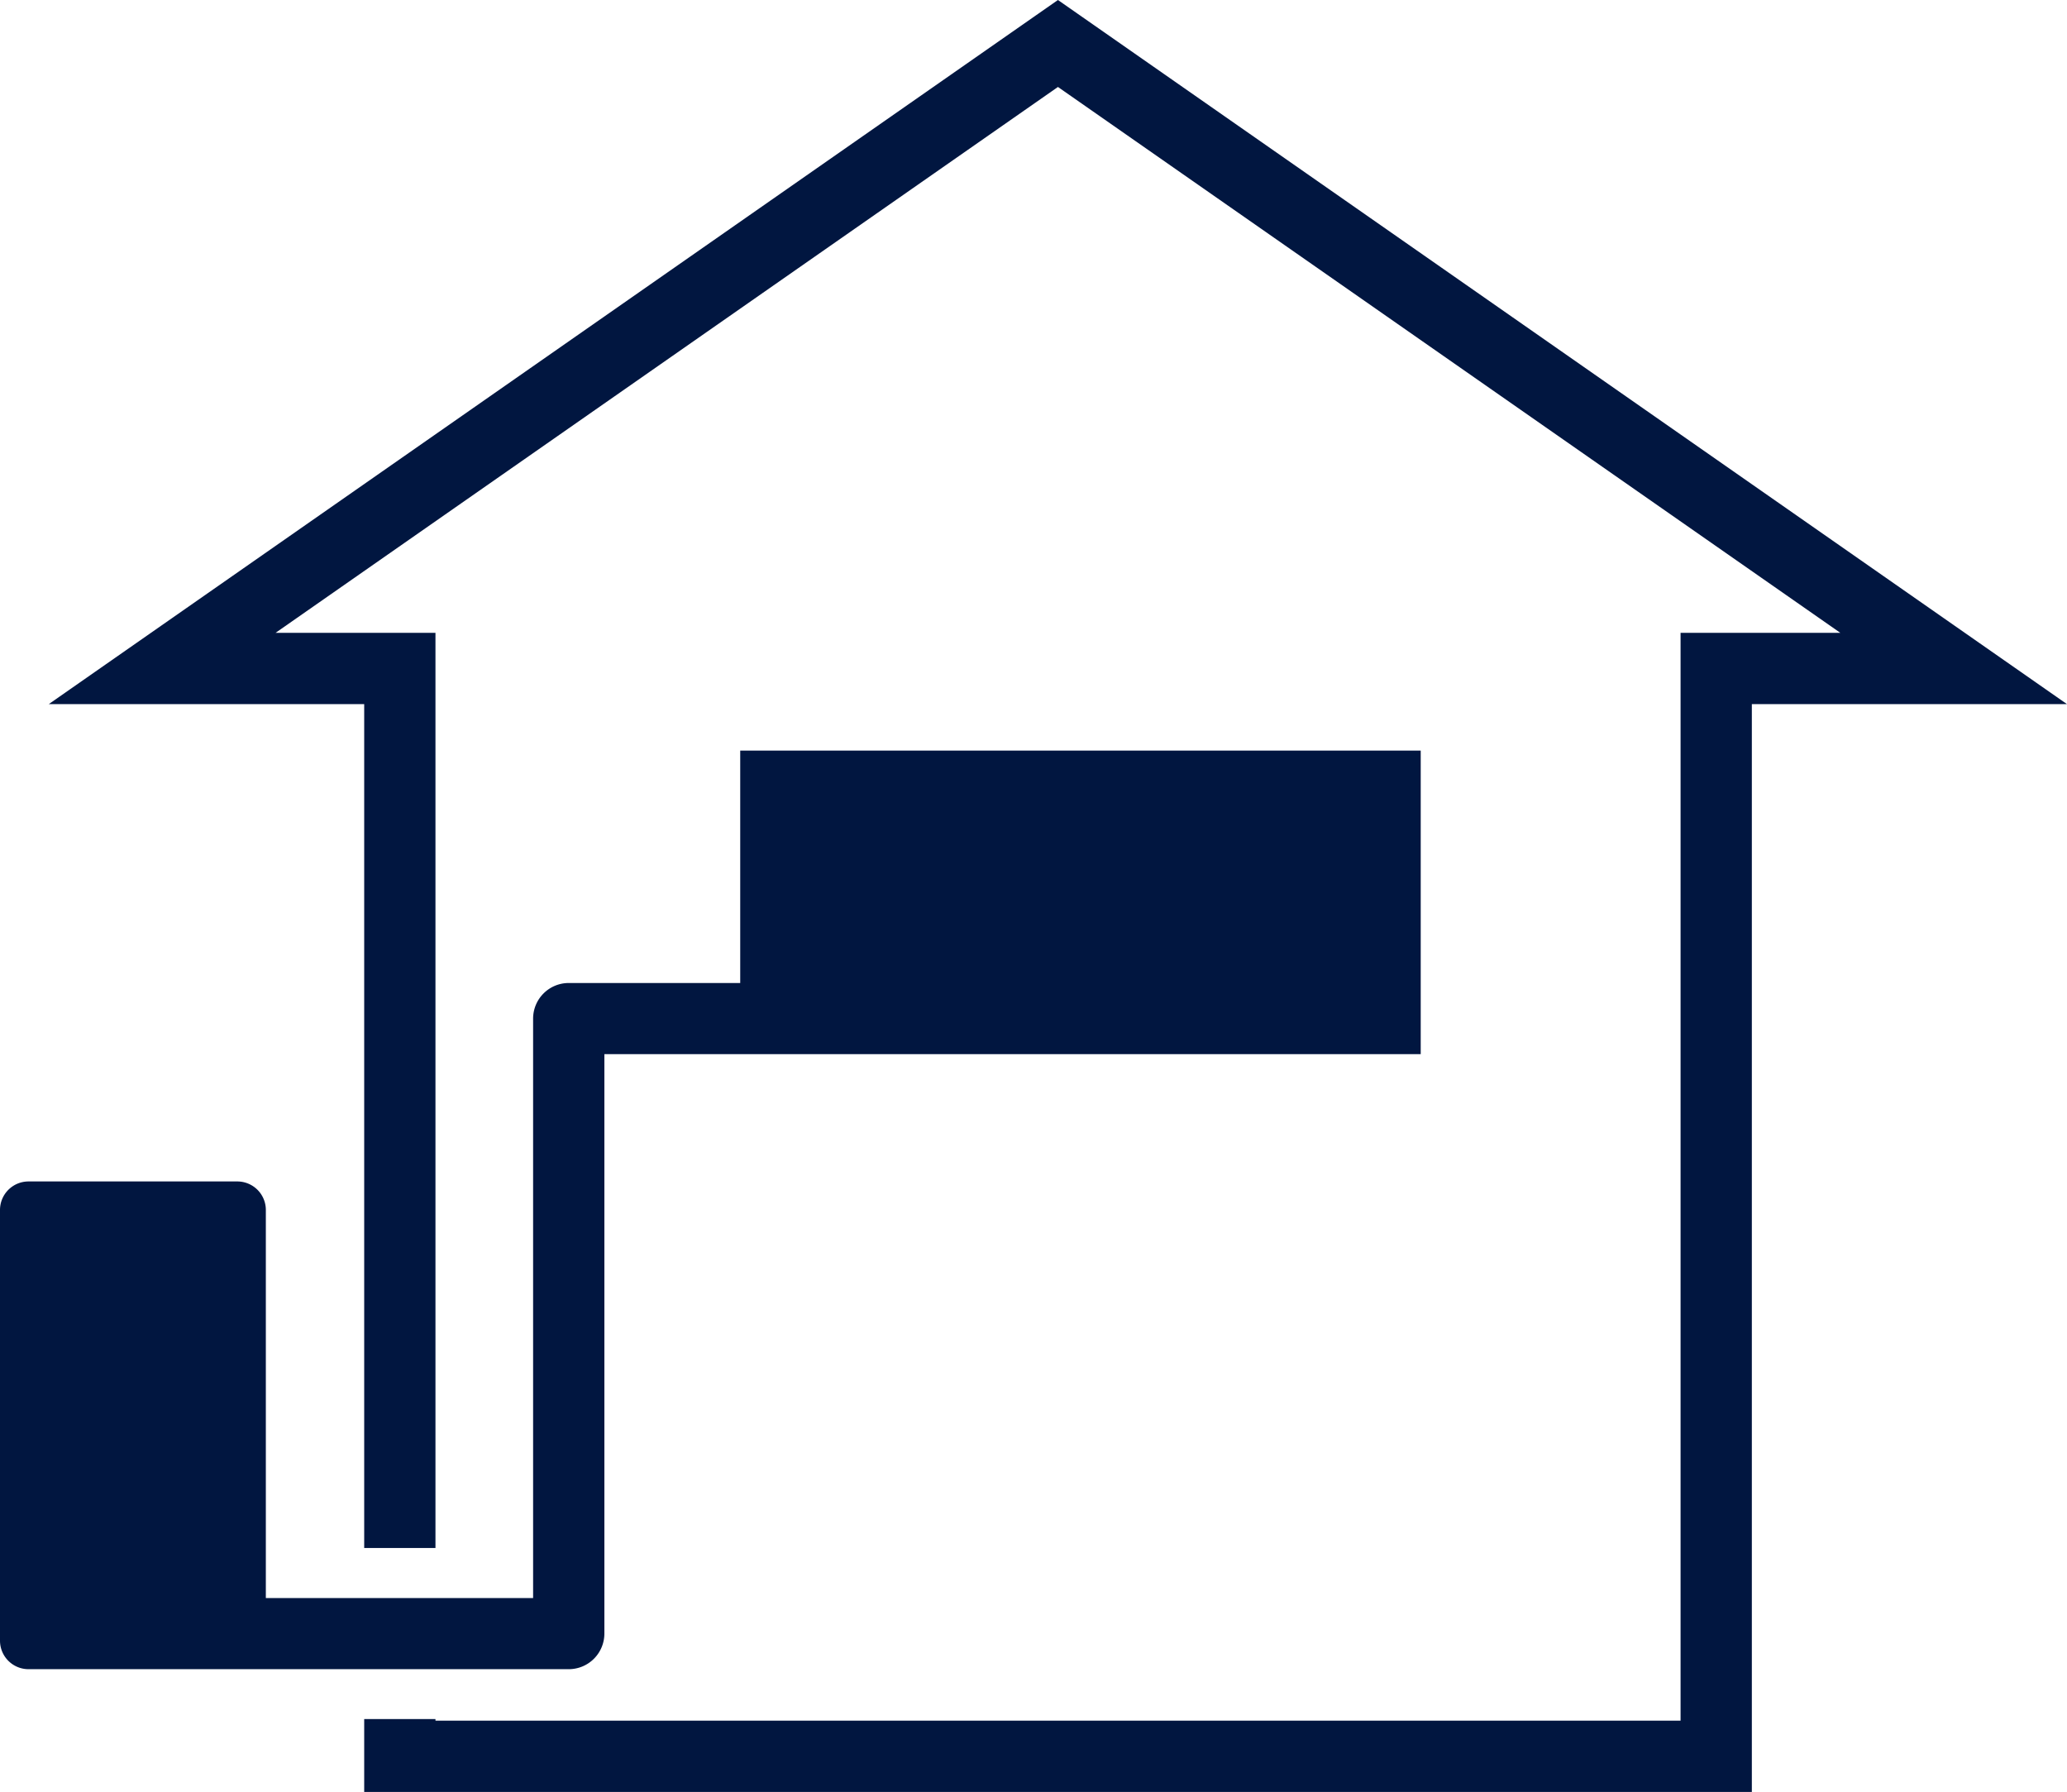
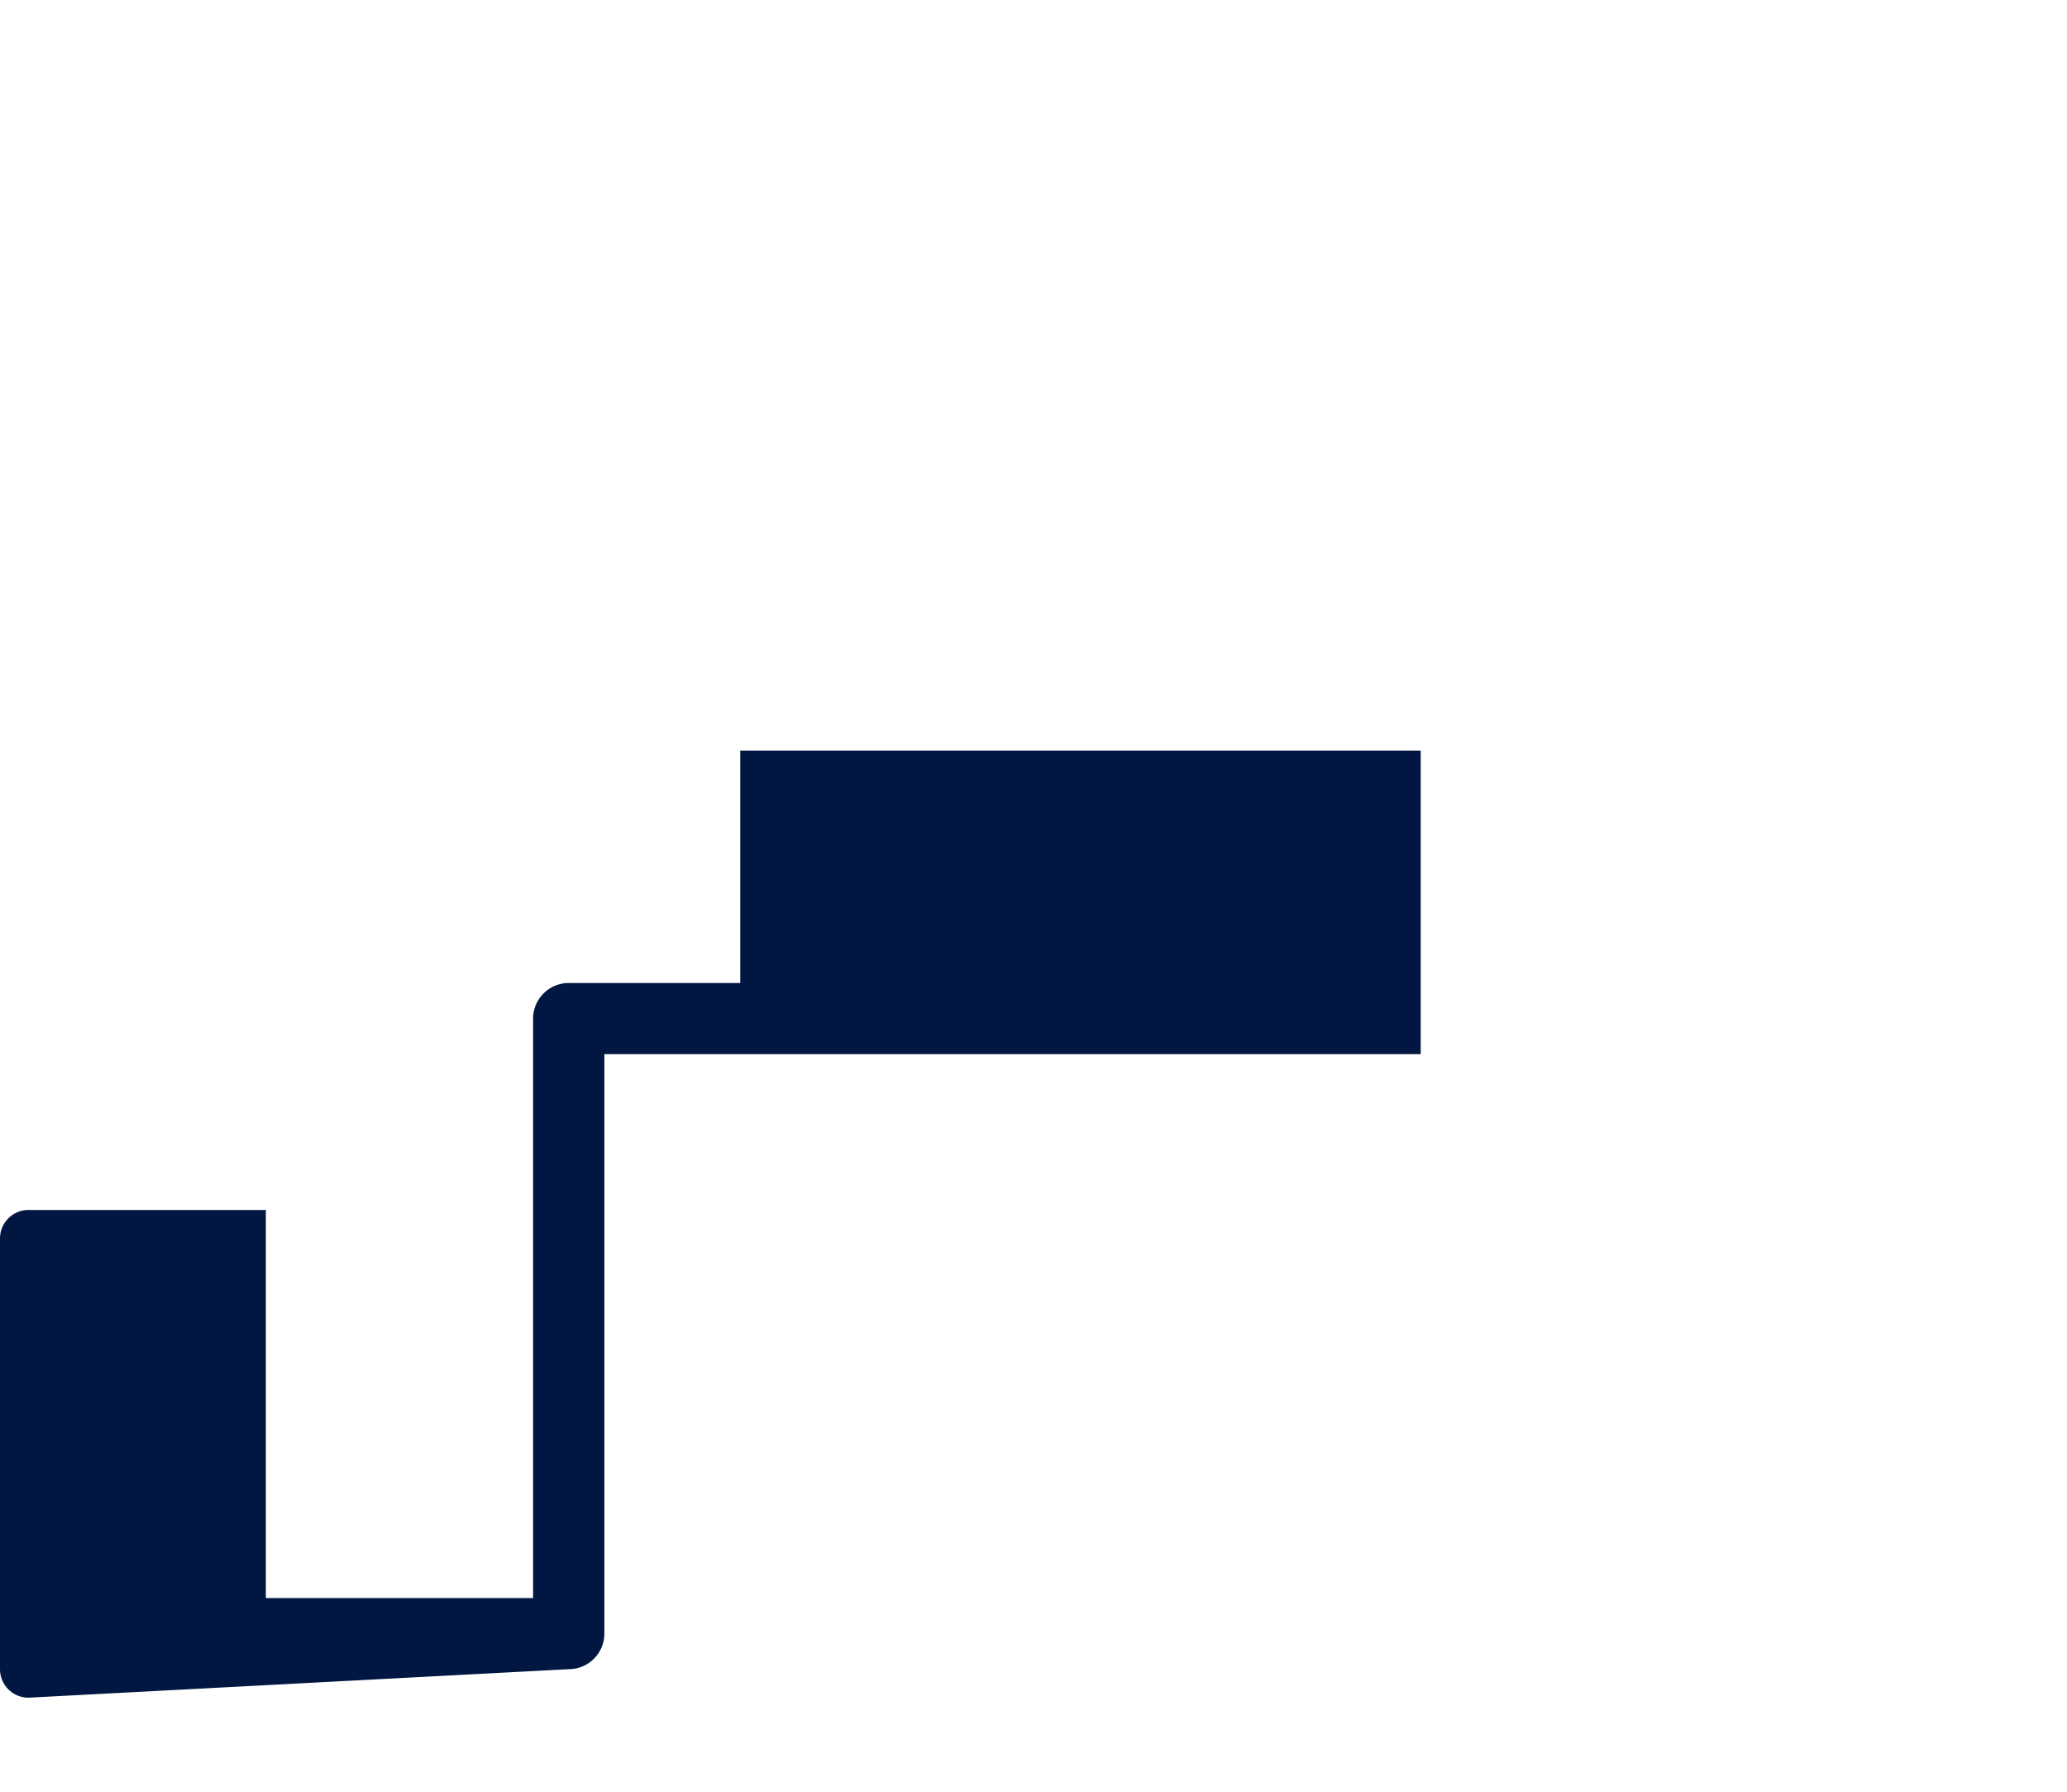
<svg xmlns="http://www.w3.org/2000/svg" id="Livello_1" data-name="Livello 1" viewBox="0 0 290.02 251.38">
  <defs>
    <style>.cls-1{fill:#011640;}</style>
  </defs>
-   <path class="cls-1" d="M153.27,24.7,11.67,123.48H55.93V241.86h10V113.48H43.49L153.27,36.9l109.78,76.58H240.63v152.6H65.93v-.22h-10v10.22h194.7V123.48h44.22Z" transform="translate(-4.83 -24.7)" />
-   <path class="cls-1" d="M84.63,258.86a5,5,0,0,0,5-5V172.58H204.17V130H108.69v32.6H84.63a5,5,0,0,0-5,5v81.28H42.13V194.44a4,4,0,0,0-4-4H8.83a4,4,0,0,0-4,4v60.42a4,4,0,0,0,4,4Z" transform="translate(-4.83 -24.7)" />
+   <path class="cls-1" d="M84.63,258.86a5,5,0,0,0,5-5V172.58H204.17V130H108.69v32.6H84.63a5,5,0,0,0-5,5v81.28H42.13V194.44H8.83a4,4,0,0,0-4,4v60.42a4,4,0,0,0,4,4Z" transform="translate(-4.83 -24.7)" />
</svg>